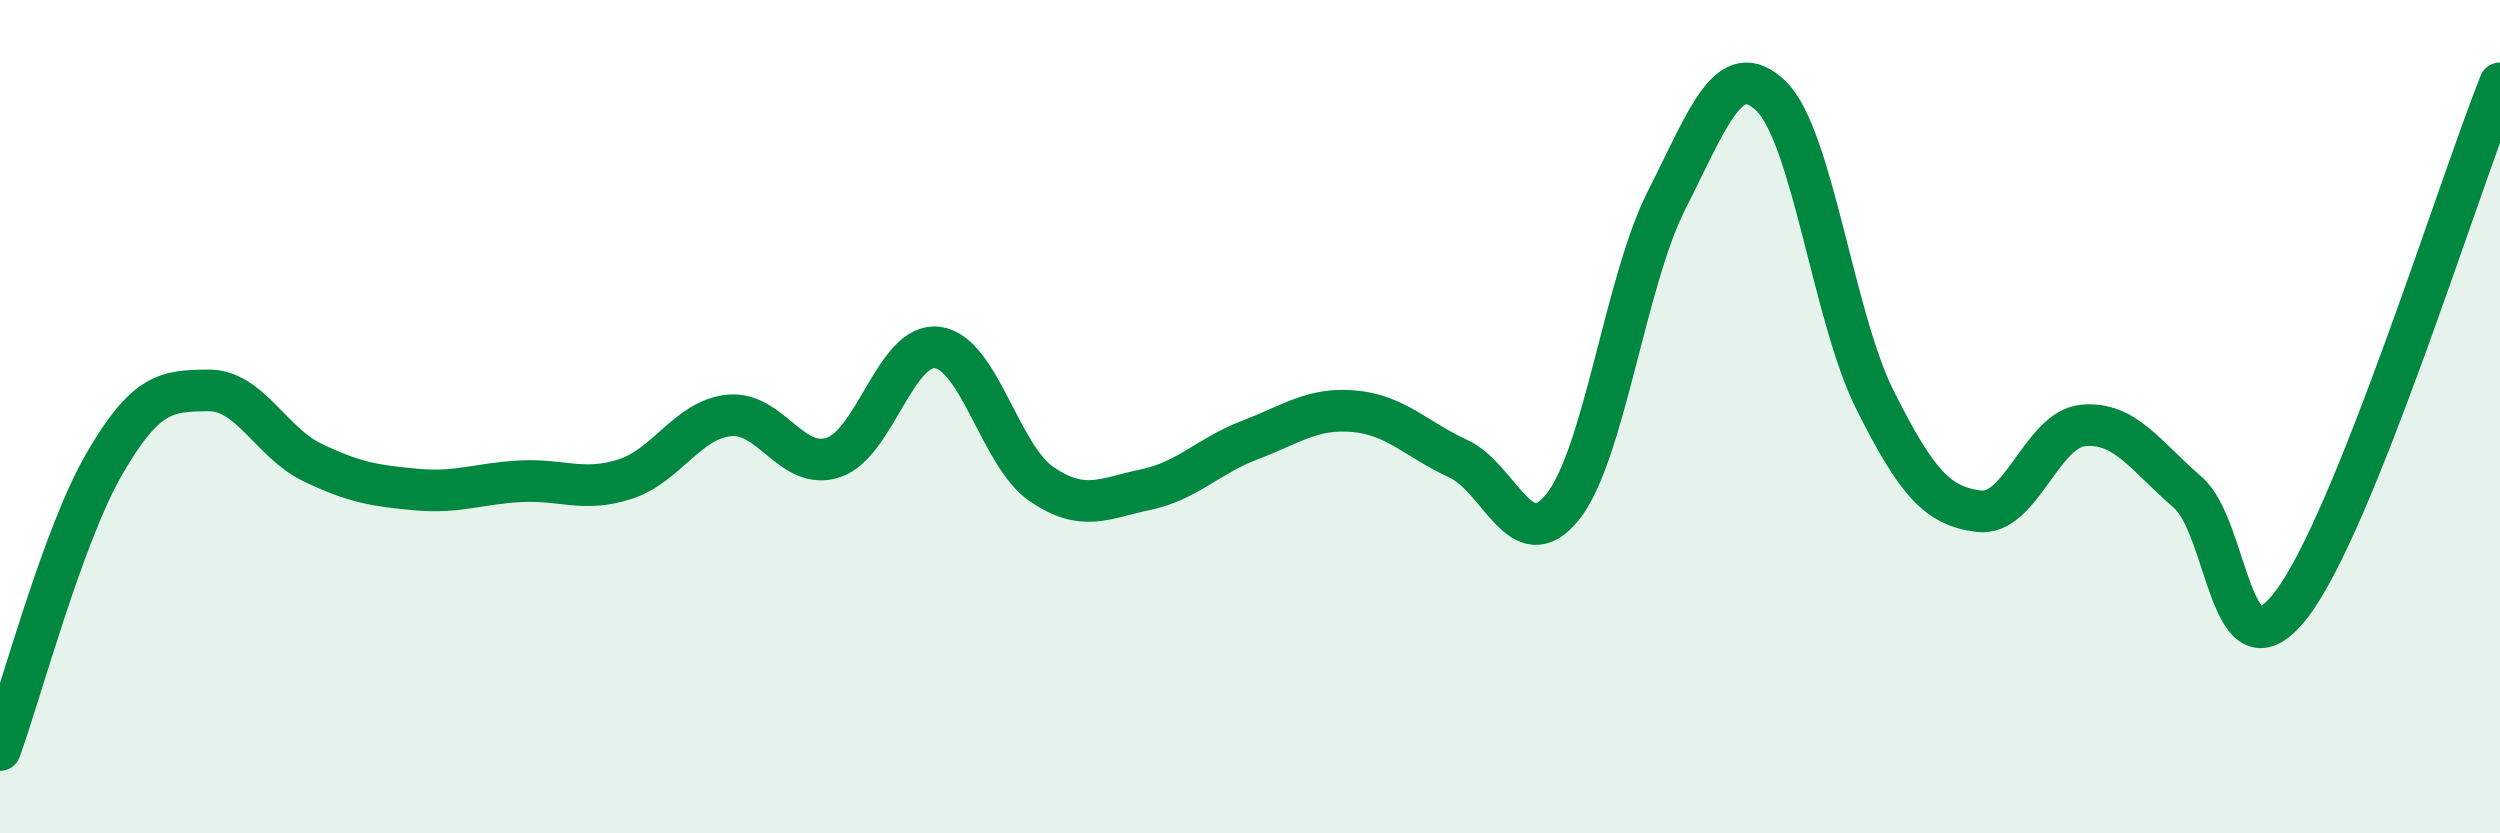
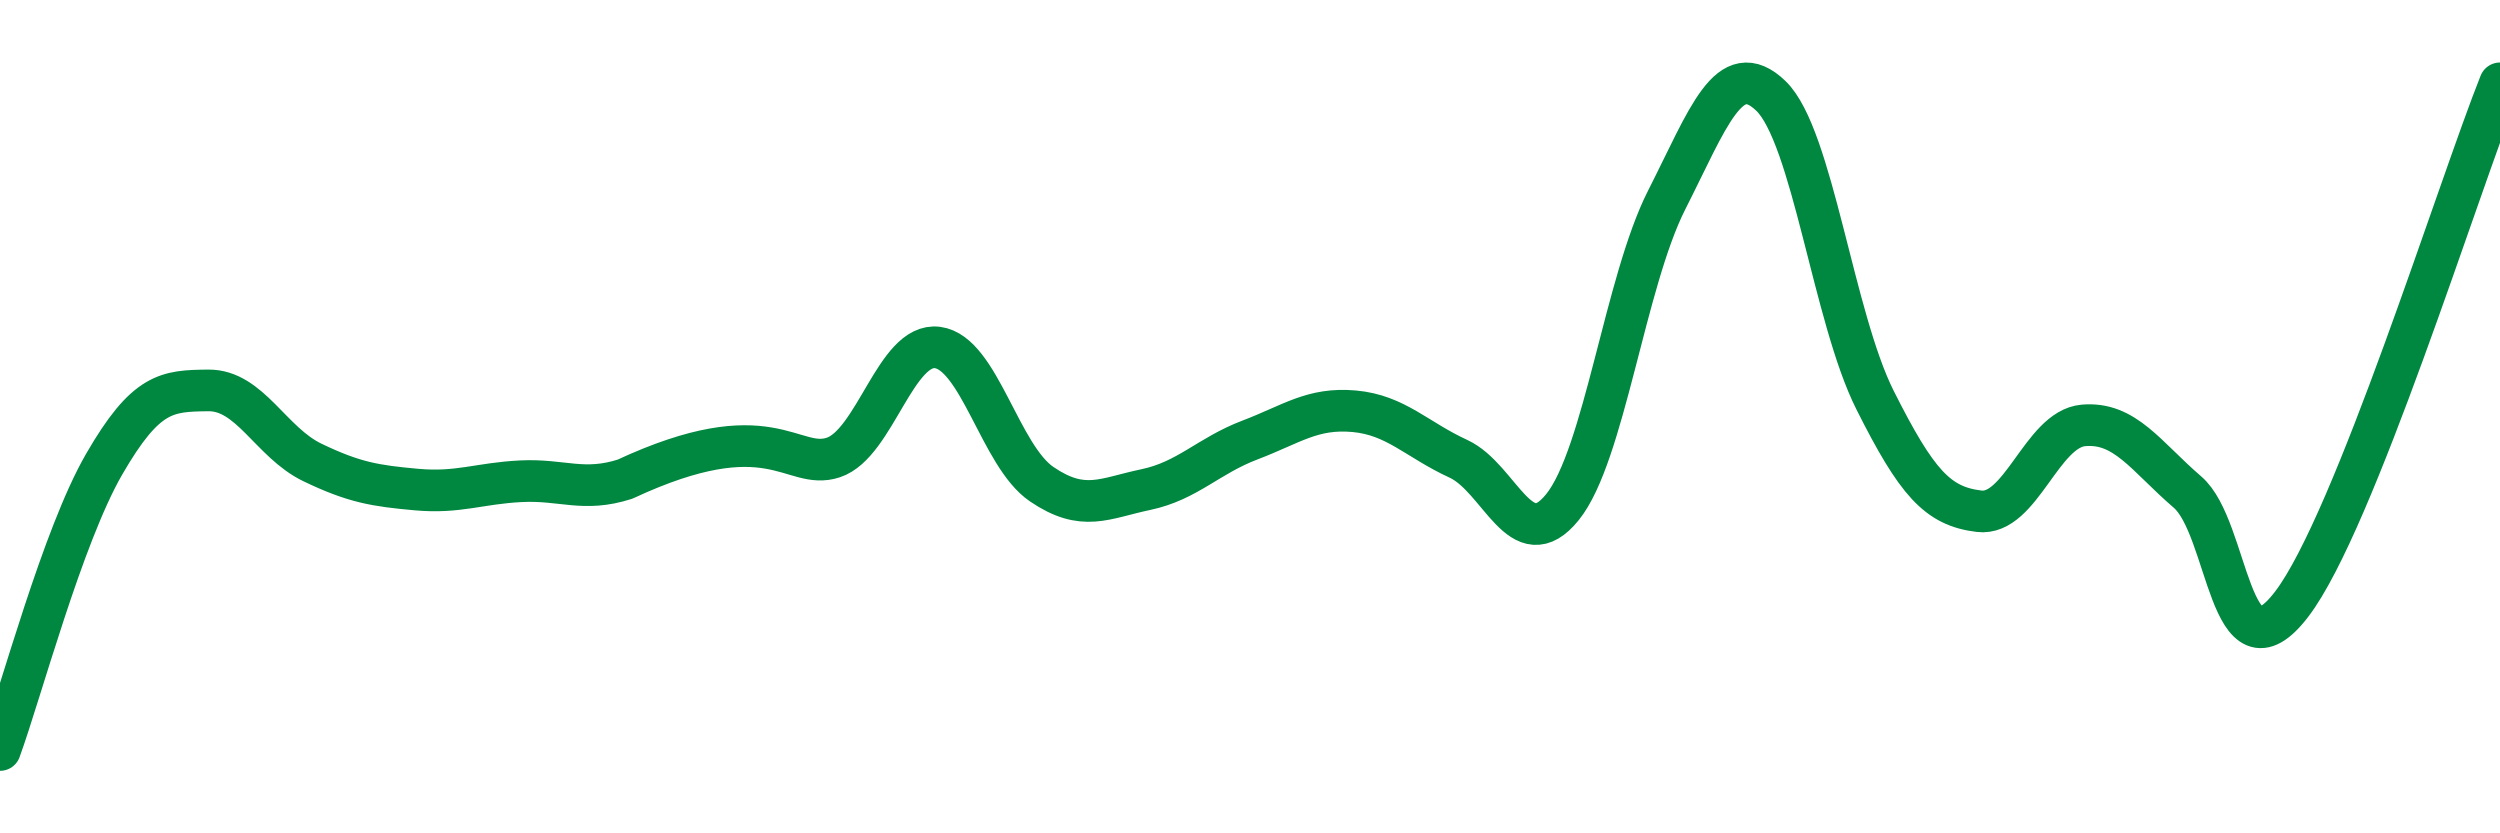
<svg xmlns="http://www.w3.org/2000/svg" width="60" height="20" viewBox="0 0 60 20">
-   <path d="M 0,18 C 0.5,16.63 1.5,12.87 2.5,11.14 C 3.5,9.41 4,9.38 5,9.37 C 6,9.36 6.5,10.62 7.5,11.1 C 8.5,11.58 9,11.66 10,11.75 C 11,11.84 11.5,11.6 12.5,11.55 C 13.5,11.5 14,11.82 15,11.5 C 16,11.18 16.5,10.07 17.5,9.97 C 18.5,9.87 19,11.31 20,10.98 C 21,10.65 21.5,8.21 22.5,8.34 C 23.5,8.47 24,10.94 25,11.62 C 26,12.3 26.5,11.96 27.5,11.75 C 28.5,11.54 29,10.94 30,10.56 C 31,10.18 31.5,9.78 32.5,9.87 C 33.5,9.96 34,10.55 35,11.01 C 36,11.47 36.5,13.41 37.5,12.17 C 38.5,10.93 39,6.77 40,4.8 C 41,2.83 41.5,1.34 42.5,2.3 C 43.5,3.26 44,7.61 45,9.6 C 46,11.59 46.5,12.15 47.5,12.27 C 48.5,12.39 49,10.3 50,10.21 C 51,10.12 51.5,10.95 52.5,11.81 C 53.5,12.67 53.5,16.46 55,14.5 C 56.5,12.54 59,4.5 60,2L60 20L0 20Z" fill="#008740" opacity="0.1" stroke-linecap="round" stroke-linejoin="round" />
-   <path d="M 0,18 C 0.5,16.63 1.5,12.87 2.5,11.14 C 3.5,9.41 4,9.38 5,9.37 C 6,9.36 6.5,10.62 7.5,11.1 C 8.5,11.58 9,11.66 10,11.75 C 11,11.84 11.5,11.6 12.5,11.55 C 13.5,11.5 14,11.82 15,11.5 C 16,11.18 16.5,10.07 17.5,9.97 C 18.5,9.87 19,11.31 20,10.98 C 21,10.65 21.5,8.21 22.5,8.34 C 23.5,8.47 24,10.94 25,11.62 C 26,12.3 26.5,11.96 27.5,11.75 C 28.5,11.54 29,10.94 30,10.56 C 31,10.18 31.5,9.78 32.5,9.87 C 33.5,9.96 34,10.55 35,11.01 C 36,11.47 36.5,13.41 37.5,12.17 C 38.5,10.93 39,6.77 40,4.8 C 41,2.83 41.5,1.34 42.5,2.3 C 43.5,3.26 44,7.61 45,9.6 C 46,11.59 46.5,12.15 47.5,12.27 C 48.5,12.39 49,10.3 50,10.21 C 51,10.12 51.5,10.95 52.5,11.81 C 53.5,12.67 53.5,16.46 55,14.5 C 56.5,12.54 59,4.5 60,2" stroke="#008740" stroke-width="1" fill="none" stroke-linecap="round" stroke-linejoin="round" />
+   <path d="M 0,18 C 0.5,16.63 1.5,12.87 2.5,11.14 C 3.5,9.41 4,9.38 5,9.37 C 6,9.36 6.5,10.62 7.5,11.1 C 8.5,11.58 9,11.66 10,11.75 C 11,11.84 11.5,11.6 12.5,11.55 C 13.5,11.5 14,11.82 15,11.5 C 18.5,9.87 19,11.31 20,10.98 C 21,10.65 21.5,8.21 22.5,8.34 C 23.5,8.47 24,10.94 25,11.62 C 26,12.3 26.5,11.96 27.5,11.75 C 28.5,11.54 29,10.94 30,10.56 C 31,10.18 31.5,9.78 32.5,9.87 C 33.5,9.96 34,10.55 35,11.01 C 36,11.47 36.5,13.41 37.5,12.17 C 38.5,10.93 39,6.77 40,4.8 C 41,2.83 41.5,1.34 42.5,2.3 C 43.5,3.26 44,7.61 45,9.6 C 46,11.59 46.5,12.15 47.5,12.27 C 48.5,12.39 49,10.3 50,10.21 C 51,10.12 51.5,10.95 52.5,11.81 C 53.5,12.67 53.5,16.46 55,14.5 C 56.5,12.54 59,4.5 60,2" stroke="#008740" stroke-width="1" fill="none" stroke-linecap="round" stroke-linejoin="round" />
</svg>